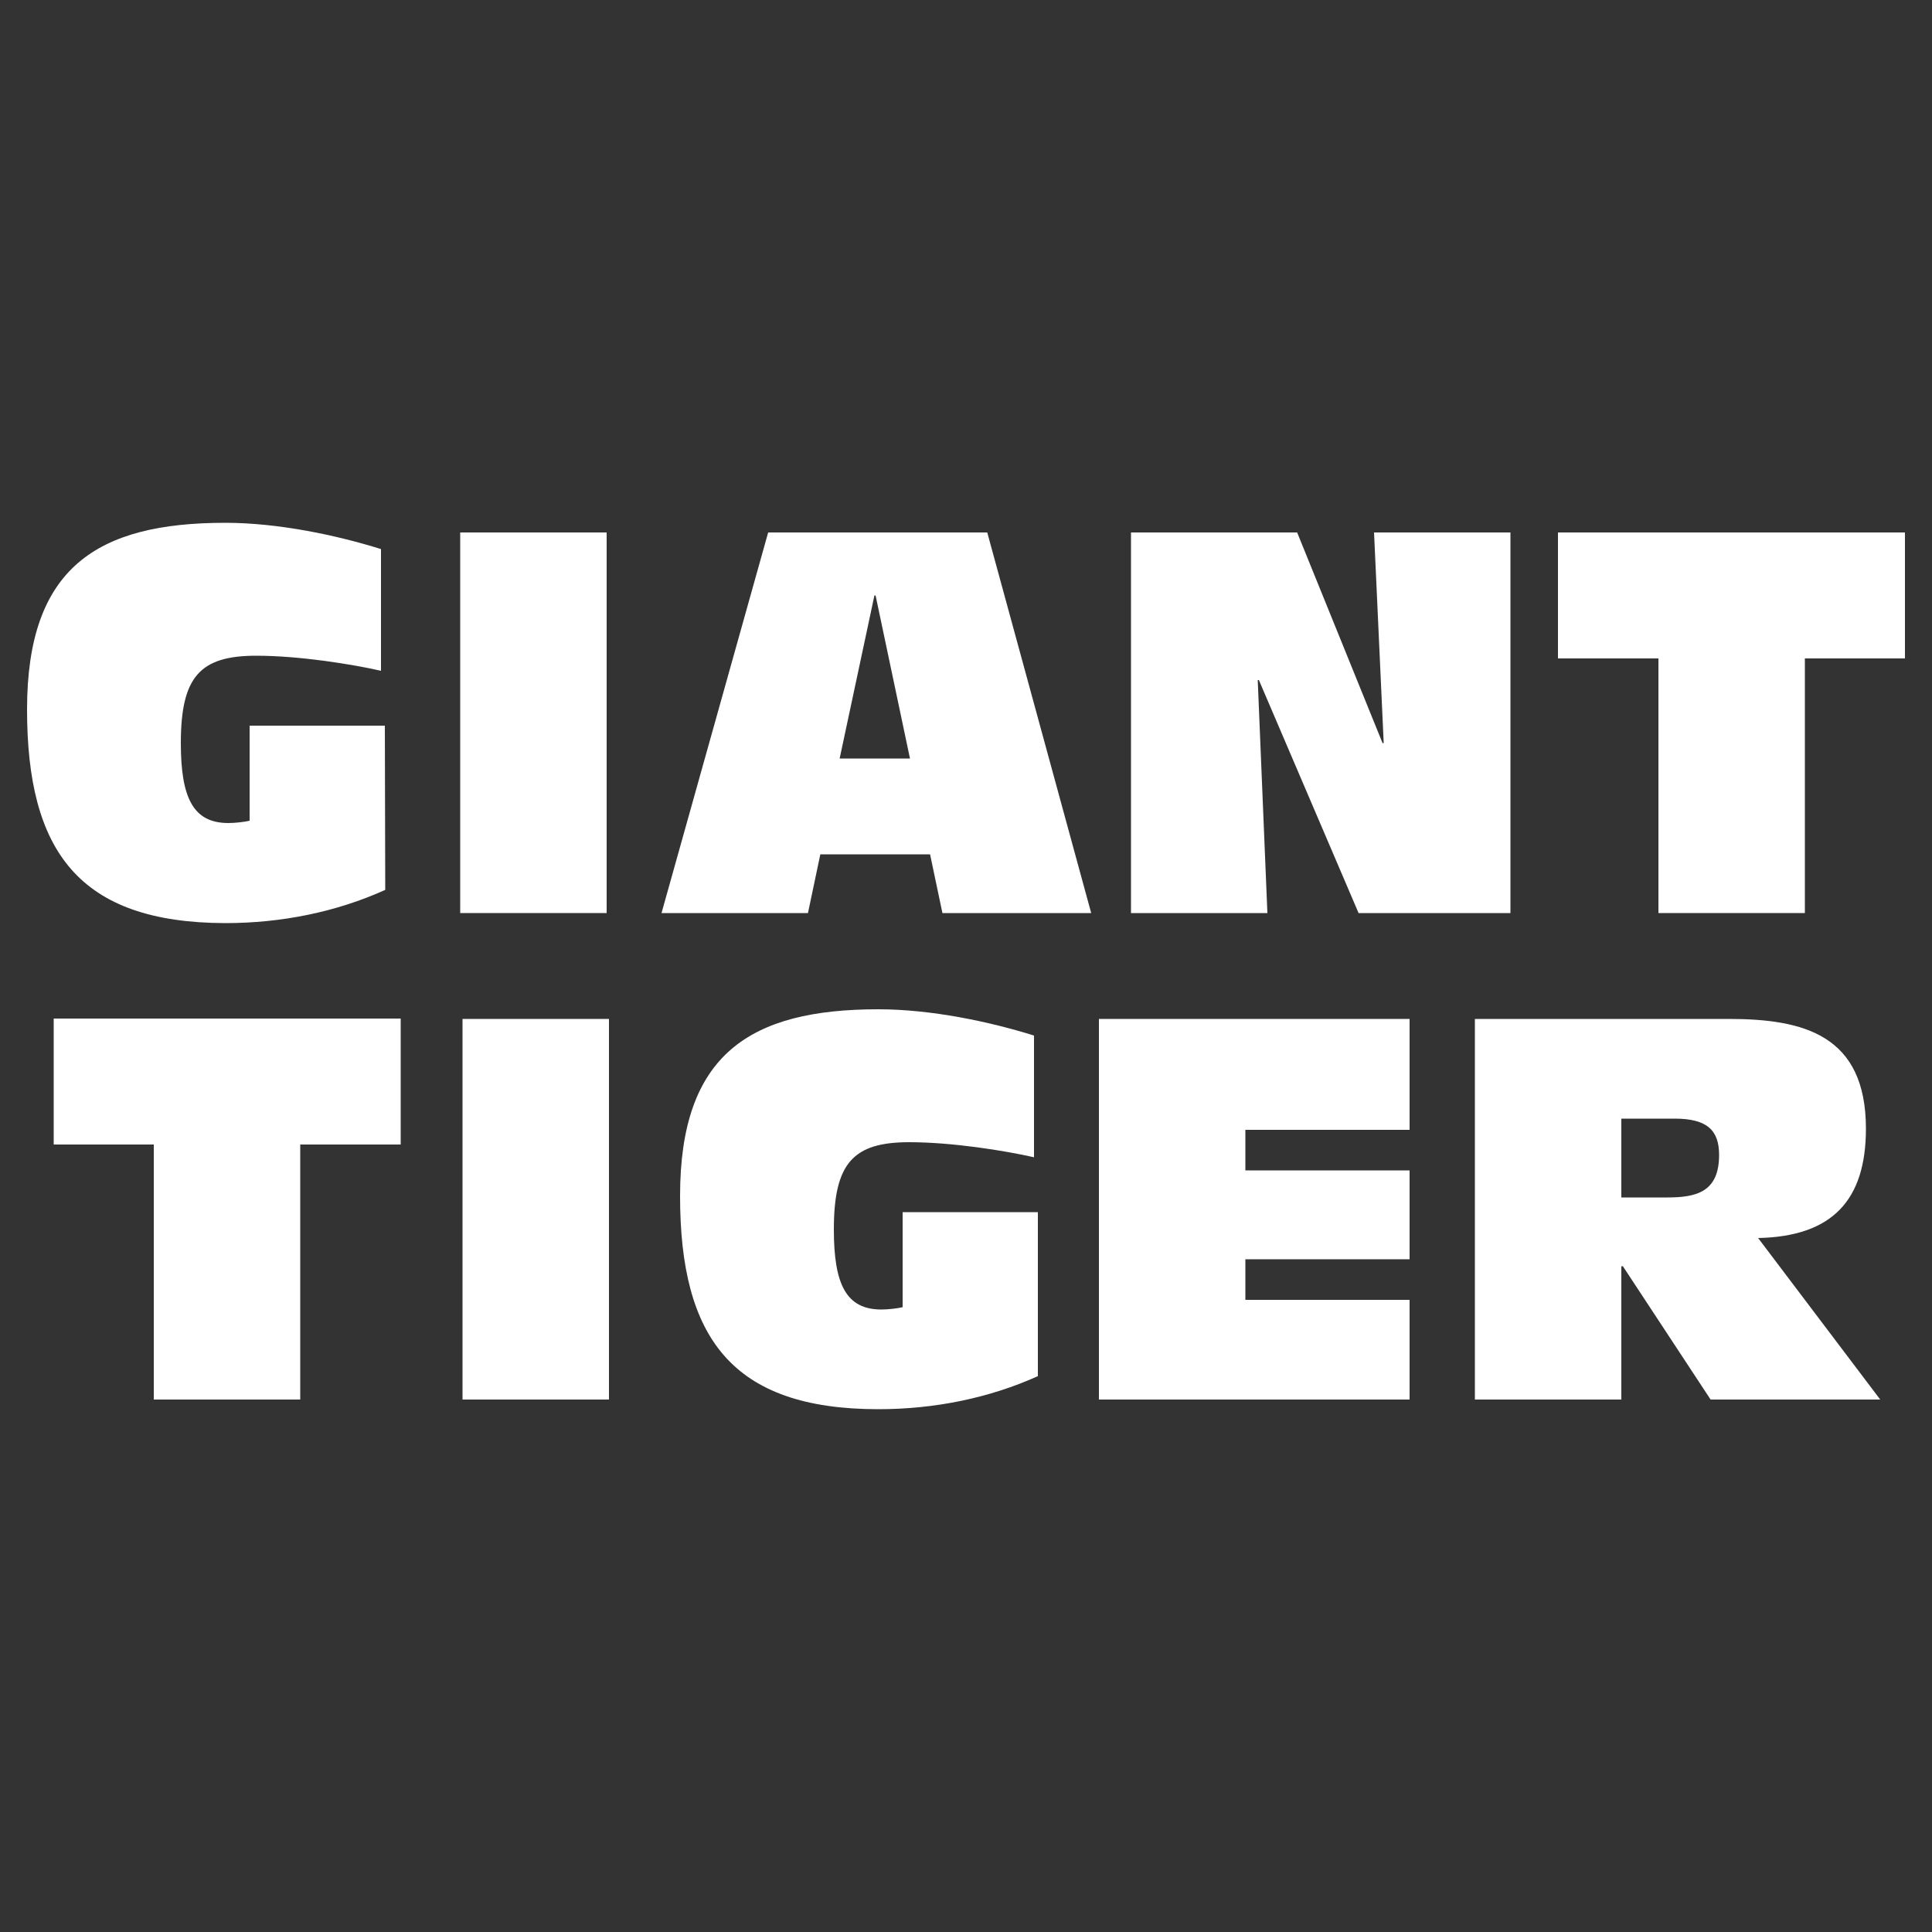
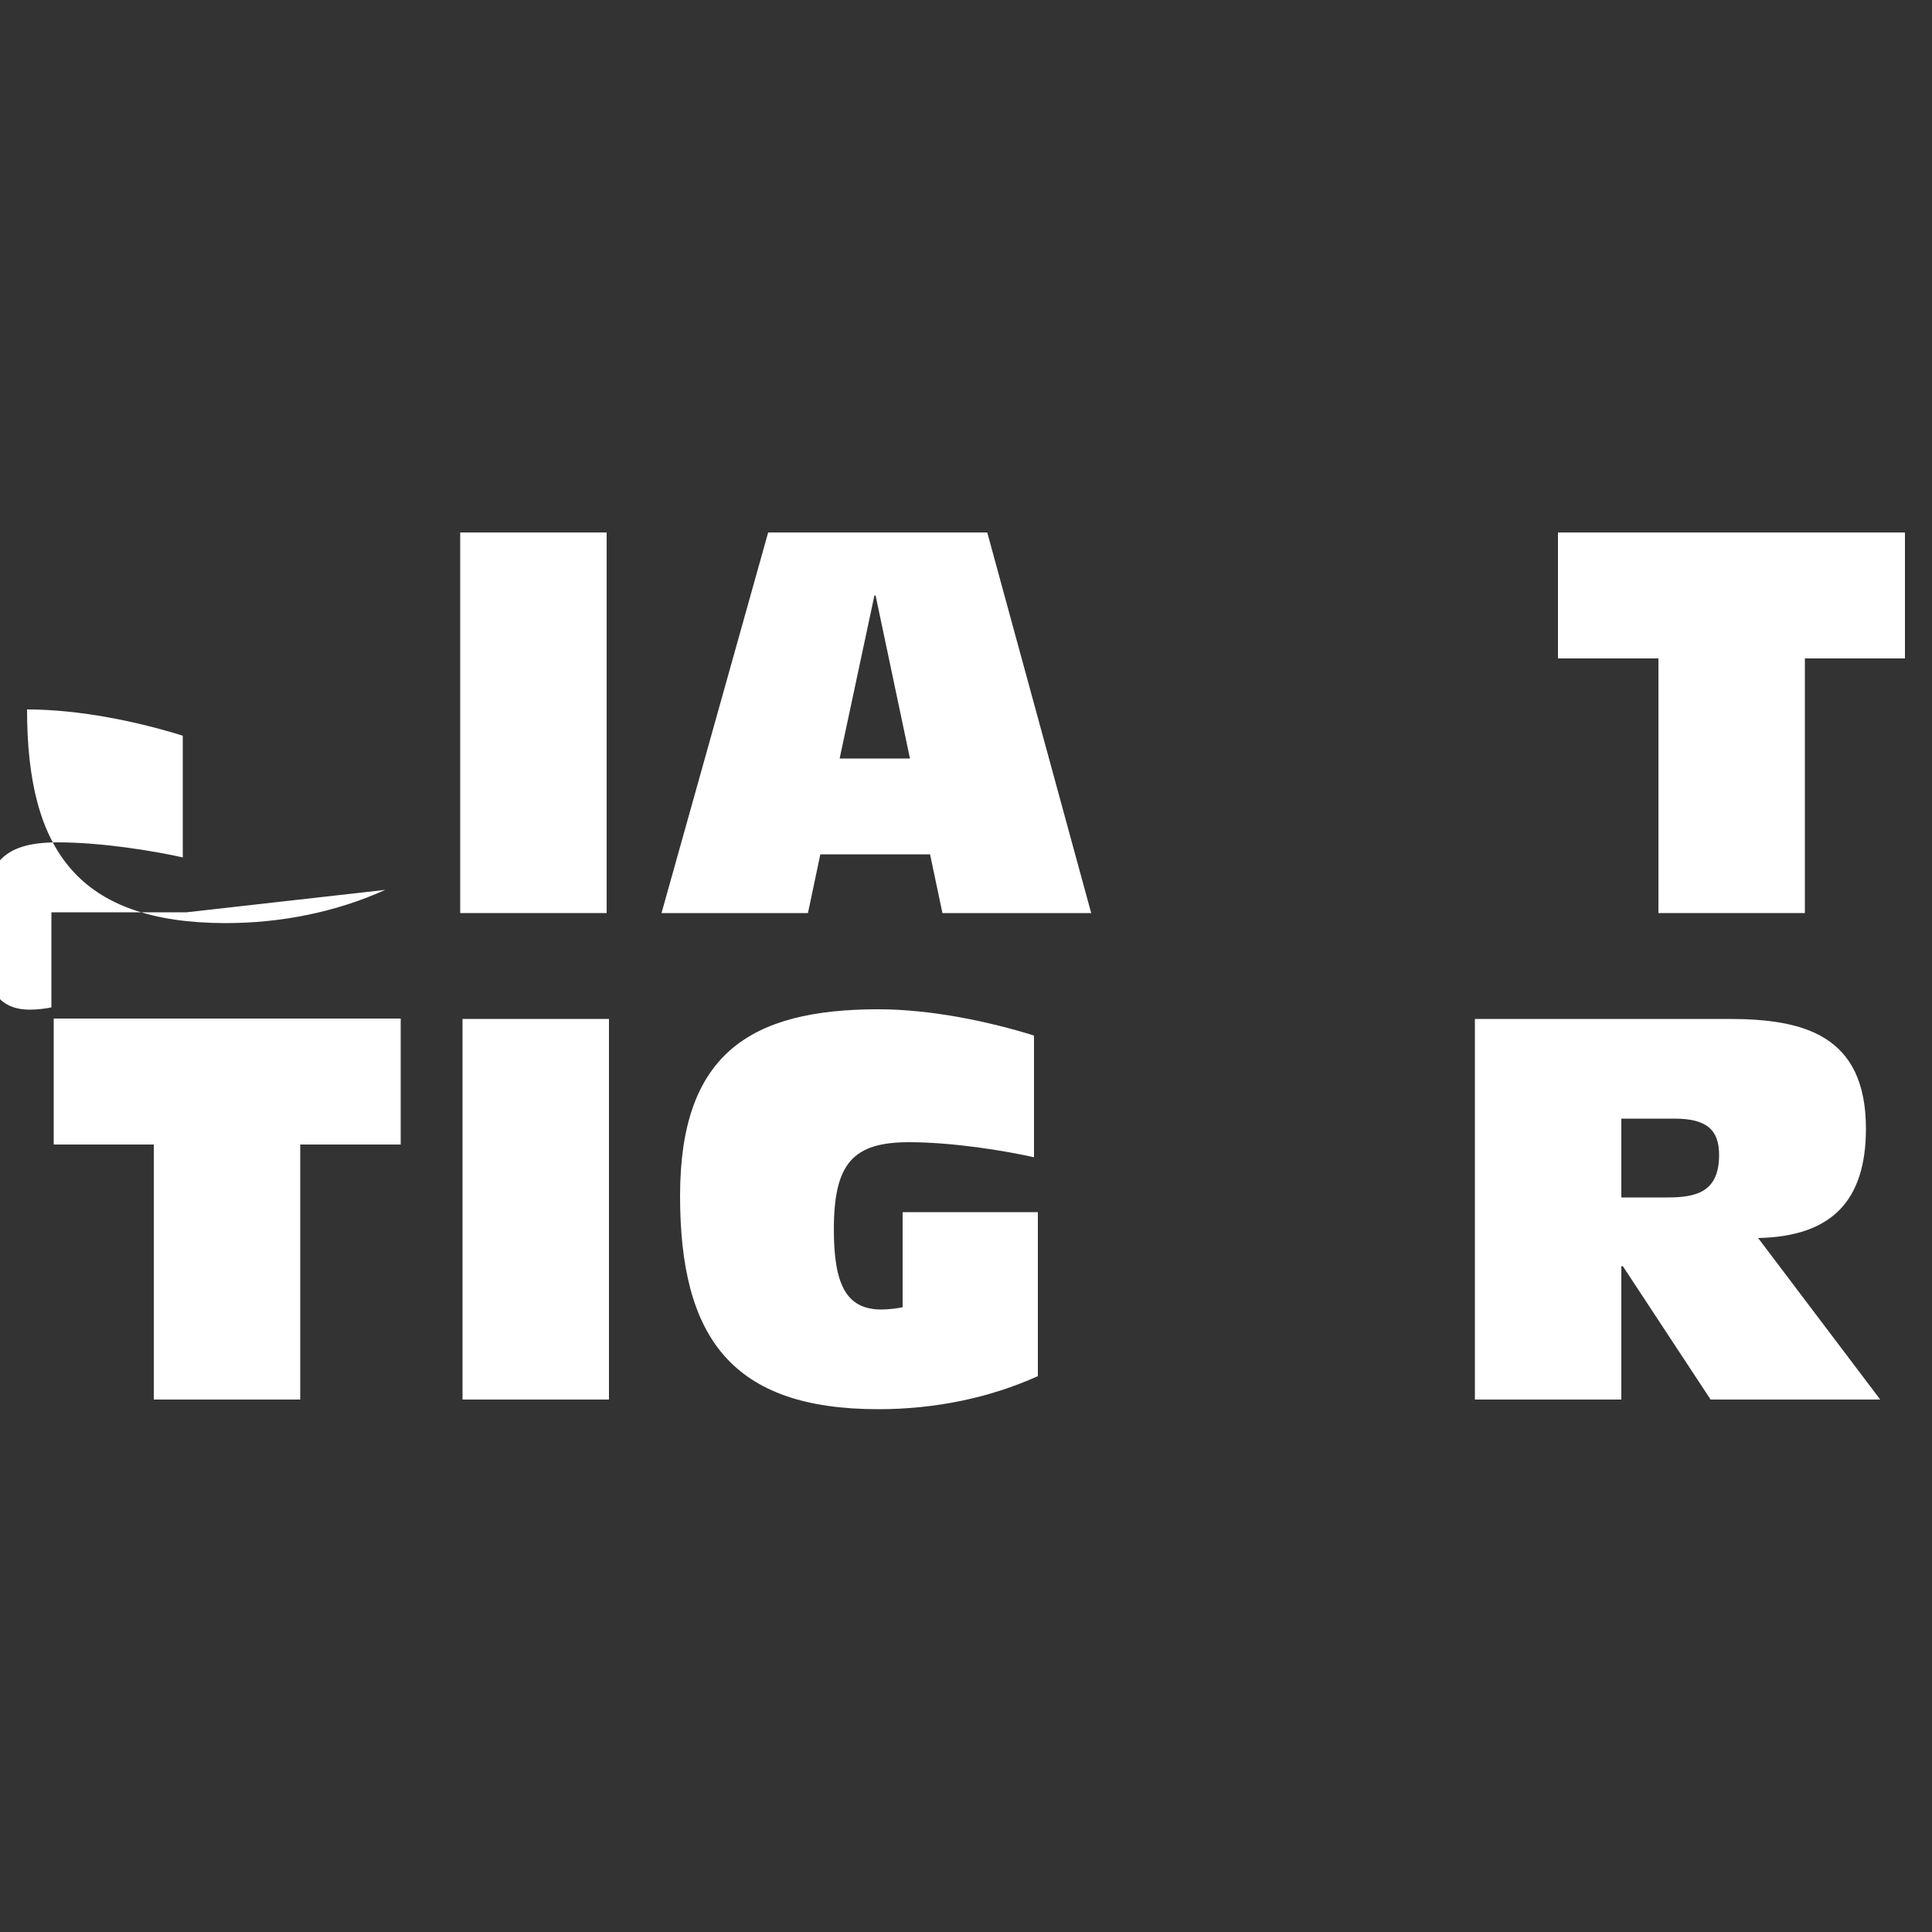
<svg xmlns="http://www.w3.org/2000/svg" version="1.1" id="Layer_1" x="0px" y="0px" viewBox="0 0 500 500" style="enable-background:new 0 0 500 500;" xml:space="preserve">
  <rect x="0" y="0" width="500" height="500" fill="#333333" stroke="none" />
  <style type="text/css">
	.st0{fill:#FFFFFF;}
</style>
  <g>
-     <path class="st0" d="M99.7,230.3c-12.6,5.7-26.8,8.6-41.4,8.6C20.4,238.8,7,220.3,7,183.6c0-36.7,18.1-48.3,51.3-48.3   c13.7,0,28.8,3.2,40.3,6.8v31.5c-7.5-1.7-21.1-3.9-32.3-3.9c-14.5,0-19.5,5.4-19.5,22.6c0,14.2,3.2,20.7,12.3,20.7   c1.8,0,4.3-0.3,5.5-0.6v-24.6h35L99.7,230.3L99.7,230.3z" />
+     <path class="st0" d="M99.7,230.3c-12.6,5.7-26.8,8.6-41.4,8.6C20.4,238.8,7,220.3,7,183.6c13.7,0,28.8,3.2,40.3,6.8v31.5c-7.5-1.7-21.1-3.9-32.3-3.9c-14.5,0-19.5,5.4-19.5,22.6c0,14.2,3.2,20.7,12.3,20.7   c1.8,0,4.3-0.3,5.5-0.6v-24.6h35L99.7,230.3L99.7,230.3z" />
    <path class="st0" d="M119.1,137.8h37.9v98.5h-37.9V137.8z" />
    <path class="st0" d="M240.7,221.1h-28.4l-3.2,15.2h-37.9l27.6-98.5h56.7l26.9,98.5h-38.5L240.7,221.1L240.7,221.1z M226.6,154.1   h-0.3l-9,42.2h18.2L226.6,154.1L226.6,154.1z" />
-     <path class="st0" d="M292.7,137.8h43l22.1,54.5h0.3l-2.5-54.5h35.3v98.5h-39.3L325.8,176h-0.3l2.5,60.3h-35.3V137.8L292.7,137.8z" />
    <path class="st0" d="M429.1,170.4h-25.9v-32.6H493v32.6h-25.9v65.9h-37.9V170.4L429.1,170.4z" />
    <path class="st0" d="M39.8,296.2H13.9v-32.6h89.8v32.6H77.7v66H39.8V296.2z" />
    <path class="st0" d="M119.7,263.7h37.9v98.5h-37.9V263.7z" />
    <path class="st0" d="M268.7,356.1c-12.6,5.7-26.8,8.6-41.4,8.6c-37.9,0-51.3-18.5-51.3-55.2c0-36.7,18.1-48.3,51.3-48.3   c13.7,0,28.8,3.2,40.3,6.8v31.5c-7.5-1.7-21.1-3.9-32.3-3.9c-14.5,0-19.5,5.4-19.5,22.6c0,14.2,3.2,20.7,12.3,20.7   c1.8,0,4.3-0.3,5.5-0.6v-24.6h35V356.1L268.7,356.1z" />
-     <path class="st0" d="M284.4,263.7h80.4v28.7h-42.5v10.5h42.5v23h-42.5v10.5h42.5v25.8h-80.4V263.7z" />
    <path class="st0" d="M381.7,263.7h65.7c19.3,0,35.5,4.1,35.5,28.4c0,18.6-8.8,27.9-27.9,28.3l31.6,41.8h-43.9L420,327.7h-0.4v34.5   h-37.9V263.7L381.7,263.7z M419.6,309.9h11.9c7.5,0,13.4-1.4,13.4-11c0-6.3-3-9.4-11.5-9.4h-13.8V309.9z" />
  </g>
</svg>